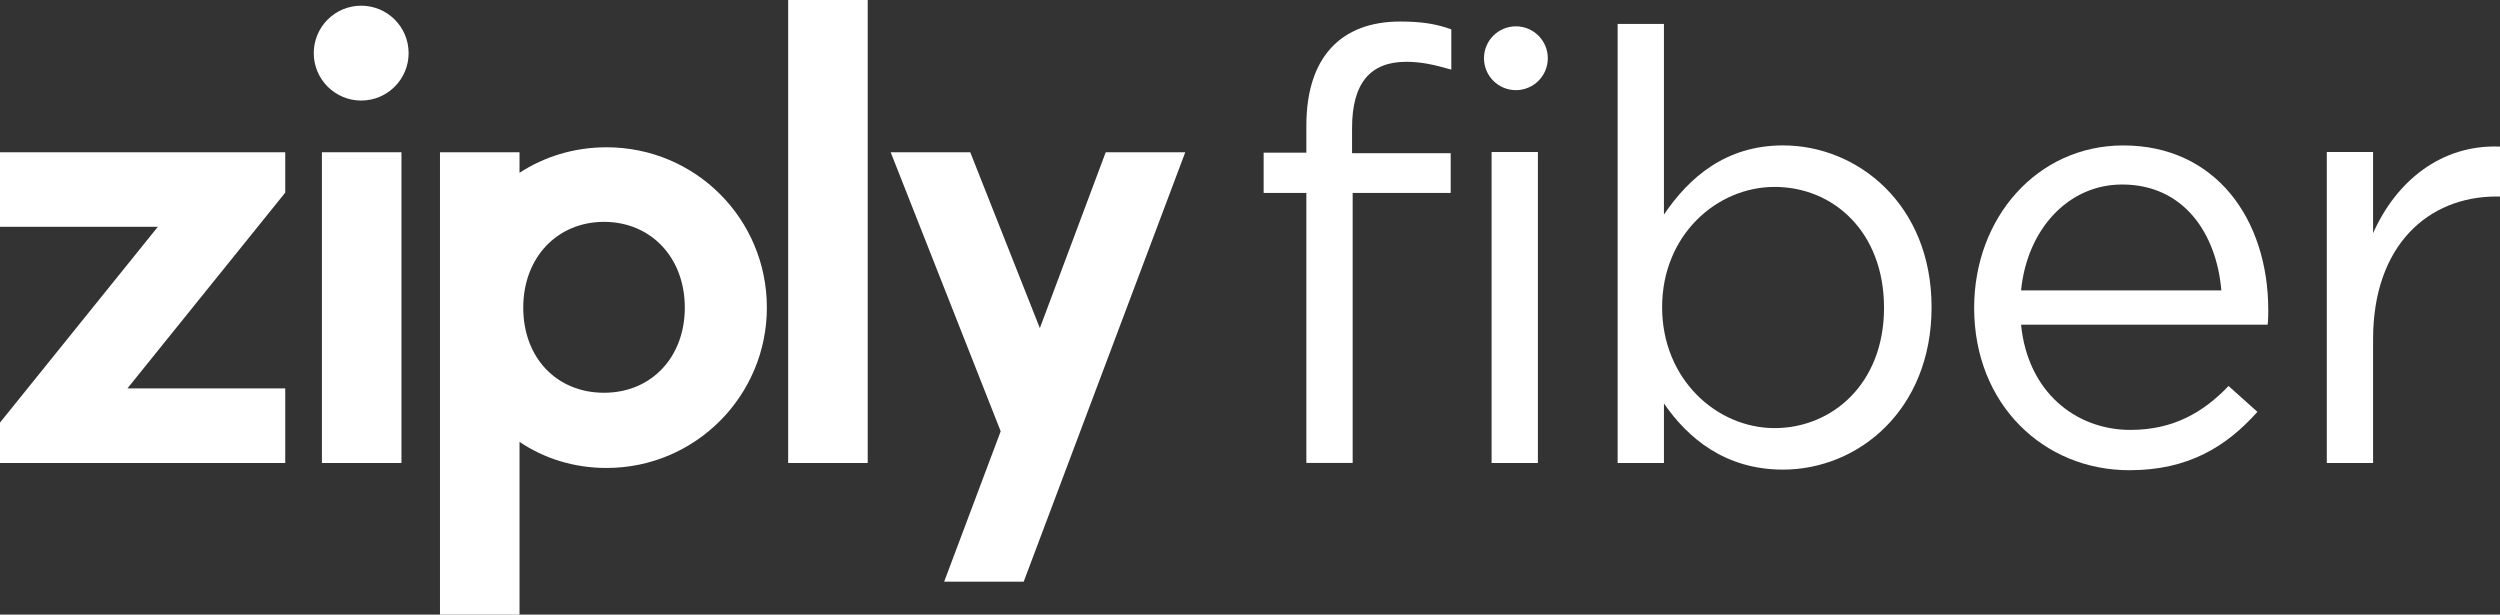
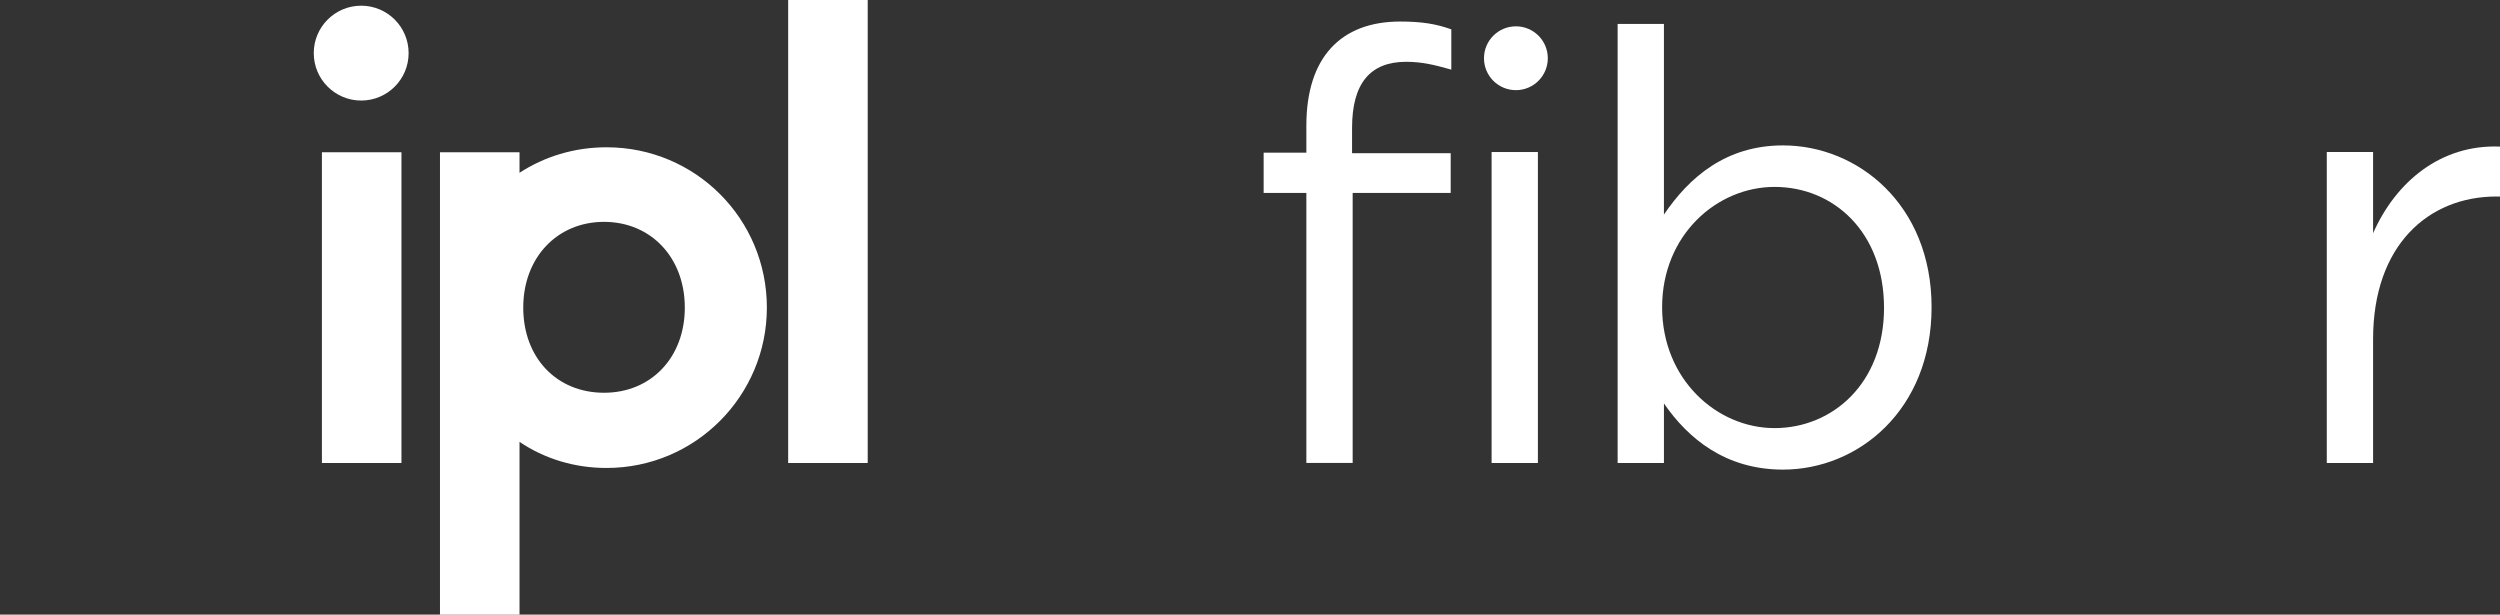
<svg xmlns="http://www.w3.org/2000/svg" id="Layer_2" data-name="Layer 2" viewBox="0 0 864.98 212.65">
  <rect x="0" y="0" width="864.98" height="212.65" fill="#333333" stroke="none" />
  <defs>
    <style> .cls-1 { fill: #fff; } </style>
  </defs>
  <g id="Layer_1-2" data-name="Layer 1">
    <g>
-       <polygon class="cls-1" points="0 52.68 0 78.48 54.61 78.48 0 146.21 0 160.19 98.69 160.19 98.69 134.39 44.08 134.39 98.69 66.65 98.69 52.68 0 52.68" />
      <rect class="cls-1" x="111.38" y="52.68" width="27.52" height="107.51" />
      <path class="cls-1" d="M236.94,106.43c0-17.42-11.83-29.67-27.95-29.67s-27.95,12.26-27.95,29.67,11.61,29.46,27.95,29.46,27.95-12.26,27.95-29.46M265.33,106.43c0,30.53-24.73,55.48-55.48,55.48-11.18,0-21.5-3.23-30.1-9.03v59.78h-27.52V52.68h27.52v7.1c8.6-5.59,18.92-8.82,30.1-8.82,30.75,0,55.48,24.73,55.48,55.48" />
      <rect class="cls-1" x="272.7" width="27.52" height="160.19" />
-       <polygon class="cls-1" points="410.09 52.68 354.19 201.26 326.67 201.26 346.23 149.22 308.17 52.68 335.7 52.68 359.78 113.53 382.57 52.68 410.09 52.68" />
      <g>
        <path class="cls-1" d="M141.38,18.38c0,9.06-7.35,16.41-16.41,16.41s-16.41-7.35-16.41-16.41S115.9,1.97,124.97,1.97s16.41,7.35,16.41,16.41" />
        <path class="cls-1" d="M501.93,53.02v13.73h-33.92v93.43h-16.02v-93.43h-14.78v-13.94h14.78v-9.36c0-23.52,11.86-36,32.46-36,7.49,0,12.49.83,17.69,2.7v13.94c-5.83-1.66-10.2-2.71-15.61-2.71-12.49,0-18.73,7.49-18.73,22.89v8.74h34.13Z" />
      </g>
      <rect class="cls-1" x="516.08" y="52.6" width="16.02" height="107.59" />
      <g>
        <path class="cls-1" d="M613.99,64.67c-19.98,0-38.91,16.65-38.91,41.62s18.94,41.83,38.91,41.83,37.87-15.4,37.87-41.62-17.48-41.83-37.87-41.83M616.91,162.48c-19.98,0-32.88-10.82-41.2-22.89v20.6h-16.02V8.28h16.02v65.96c8.74-12.9,21.43-23.93,41.2-23.93,25.8,0,51.4,20.39,51.4,55.98s-25.39,56.19-51.4,56.19" />
-         <path class="cls-1" d="M768.57,100.47c-1.66-19.56-12.9-36.63-34.34-36.63-18.73,0-32.88,15.61-34.96,36.63h69.3ZM737.14,148.74c14.78,0,25.18-6.04,33.92-15.19l9.99,8.95c-10.82,12.07-23.93,20.19-44.32,20.19-29.55,0-53.69-22.68-53.69-56.18,0-31.21,21.85-56.19,51.61-56.19,31.84,0,50.15,25.39,50.15,57.02,0,1.46,0,3.12-.21,4.99h-85.32c2.29,23.31,18.94,36.42,37.87,36.42" />
        <path class="cls-1" d="M821.07,160.19h-16.02V52.6h16.02v28.09c7.91-17.9,23.51-30.8,43.91-29.97v17.27h-1.25c-23.52,0-42.66,16.85-42.66,49.32v42.87Z" />
        <path class="cls-1" d="M535.53,20.15c0,6.1-4.94,11.04-11.04,11.04s-11.04-4.94-11.04-11.04,4.94-11.04,11.04-11.04,11.04,4.94,11.04,11.04" />
      </g>
    </g>
  </g>
</svg>